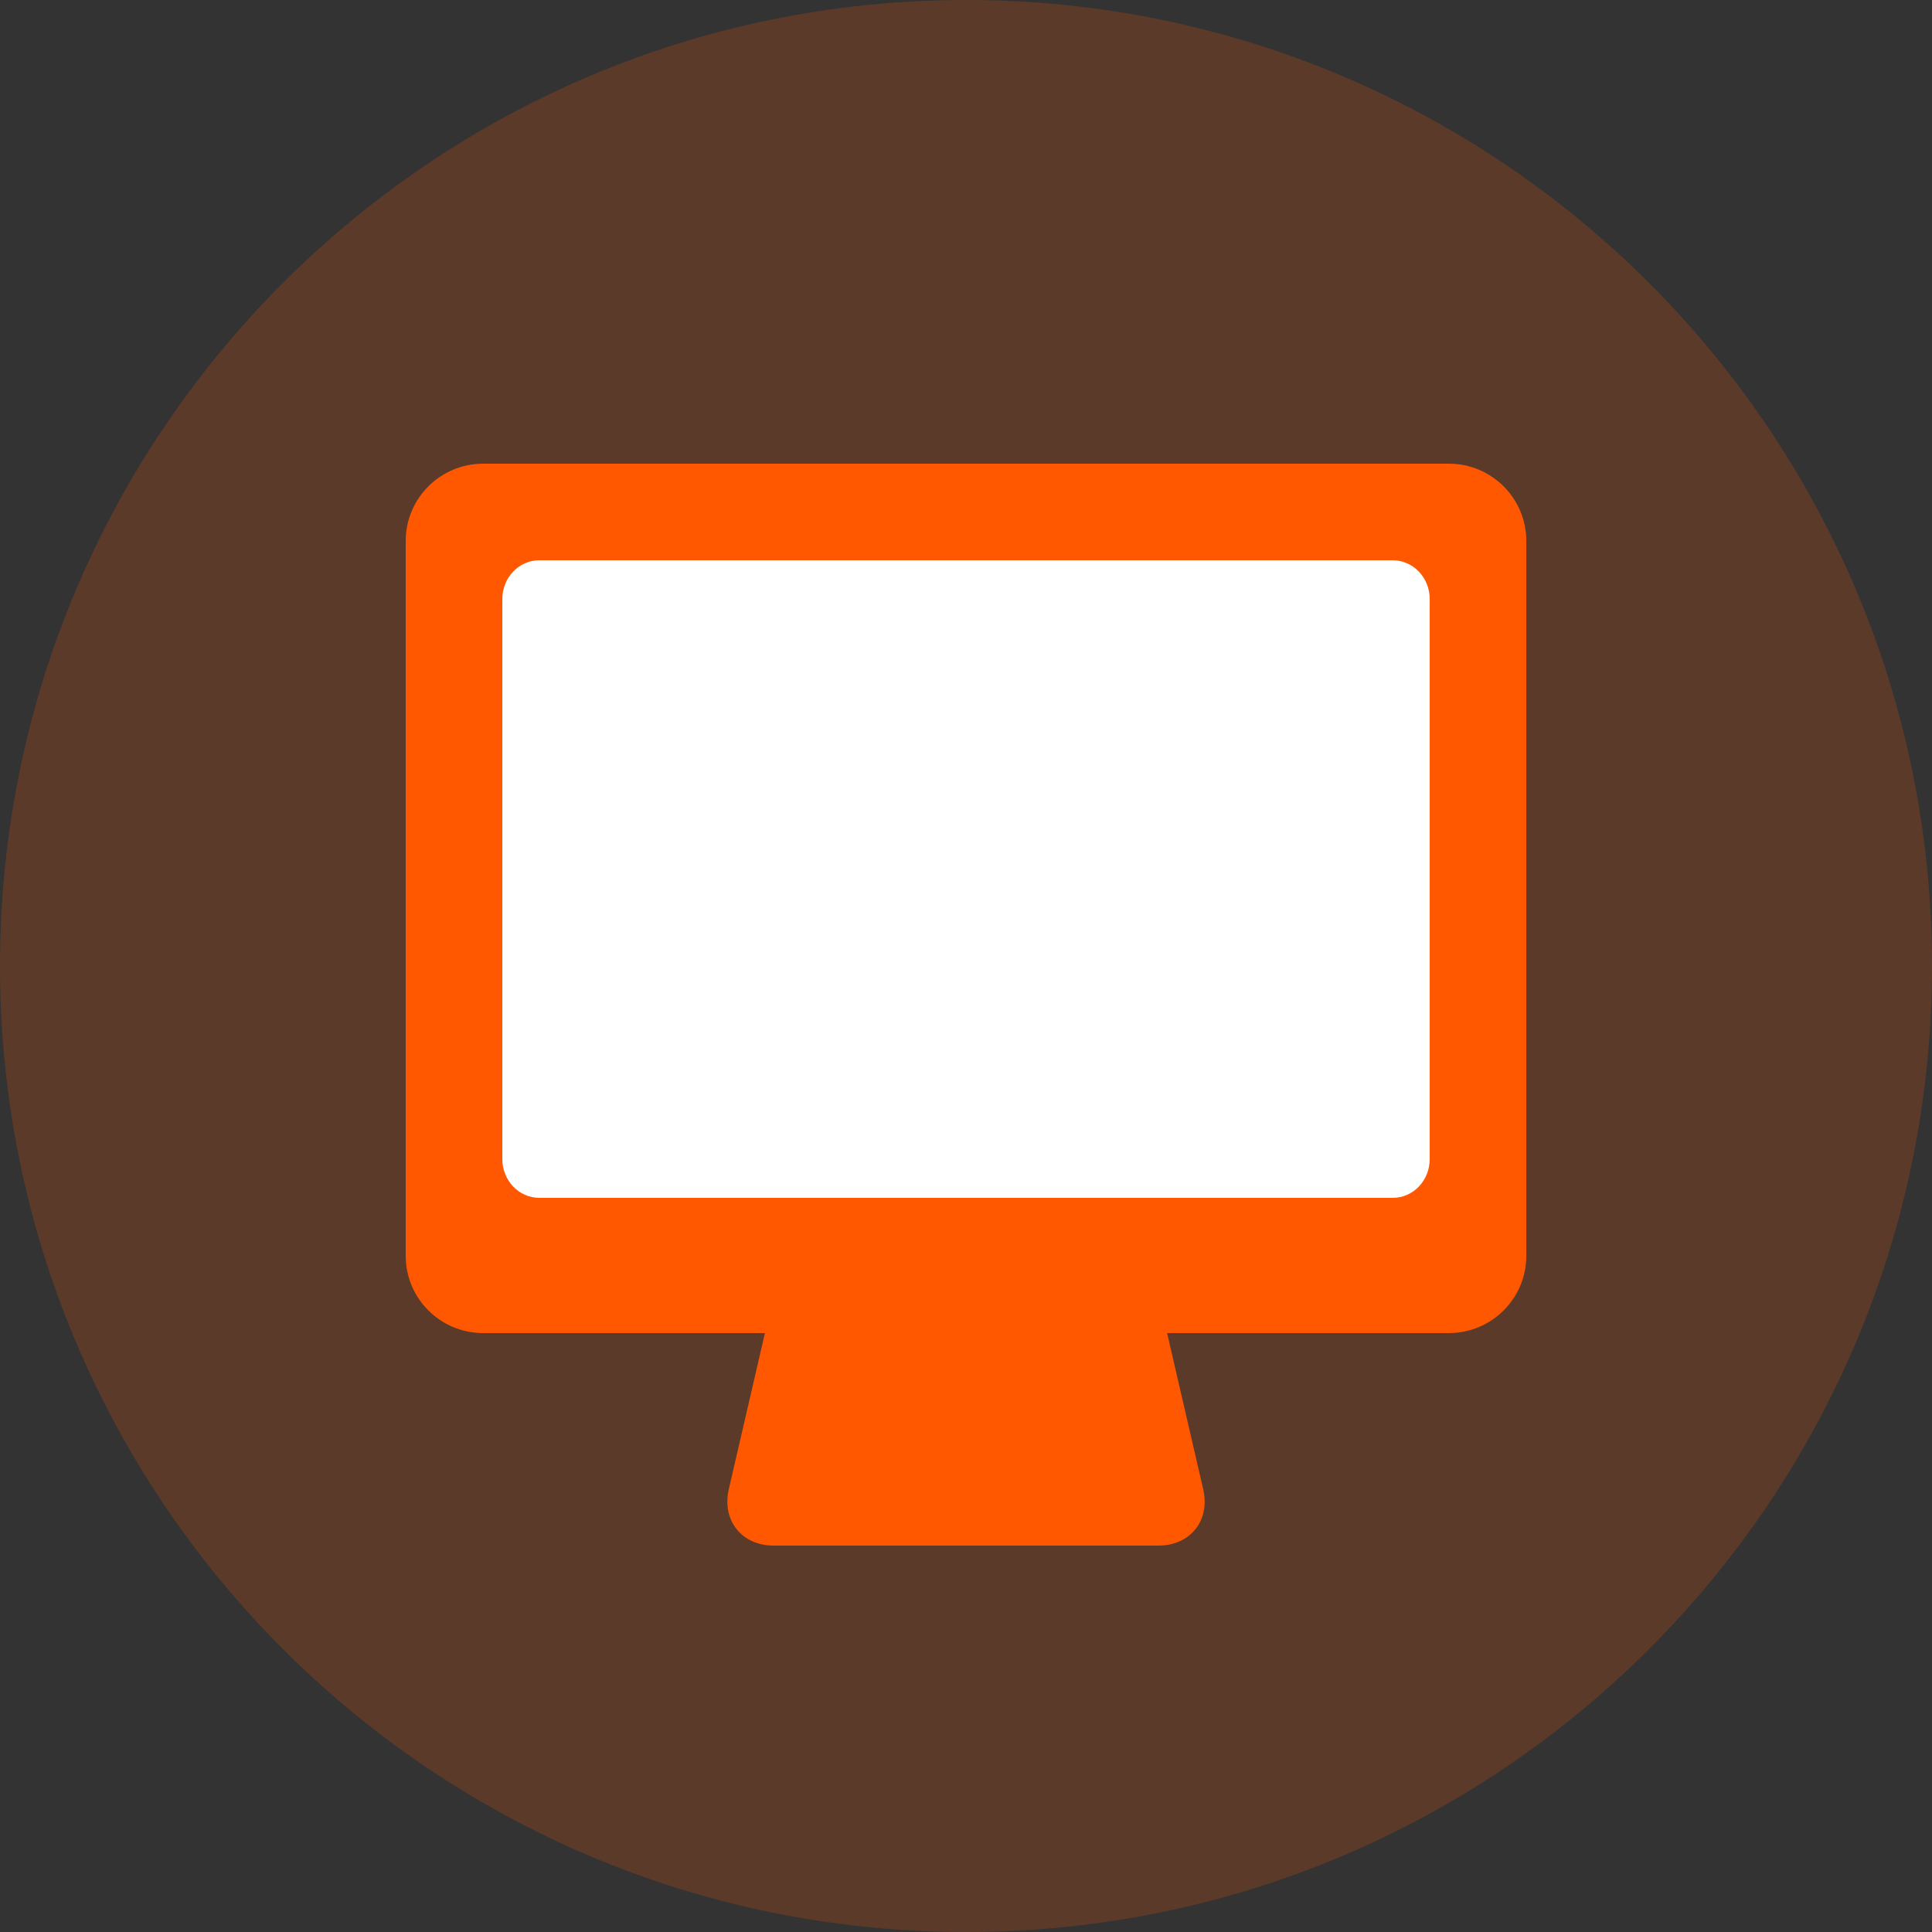
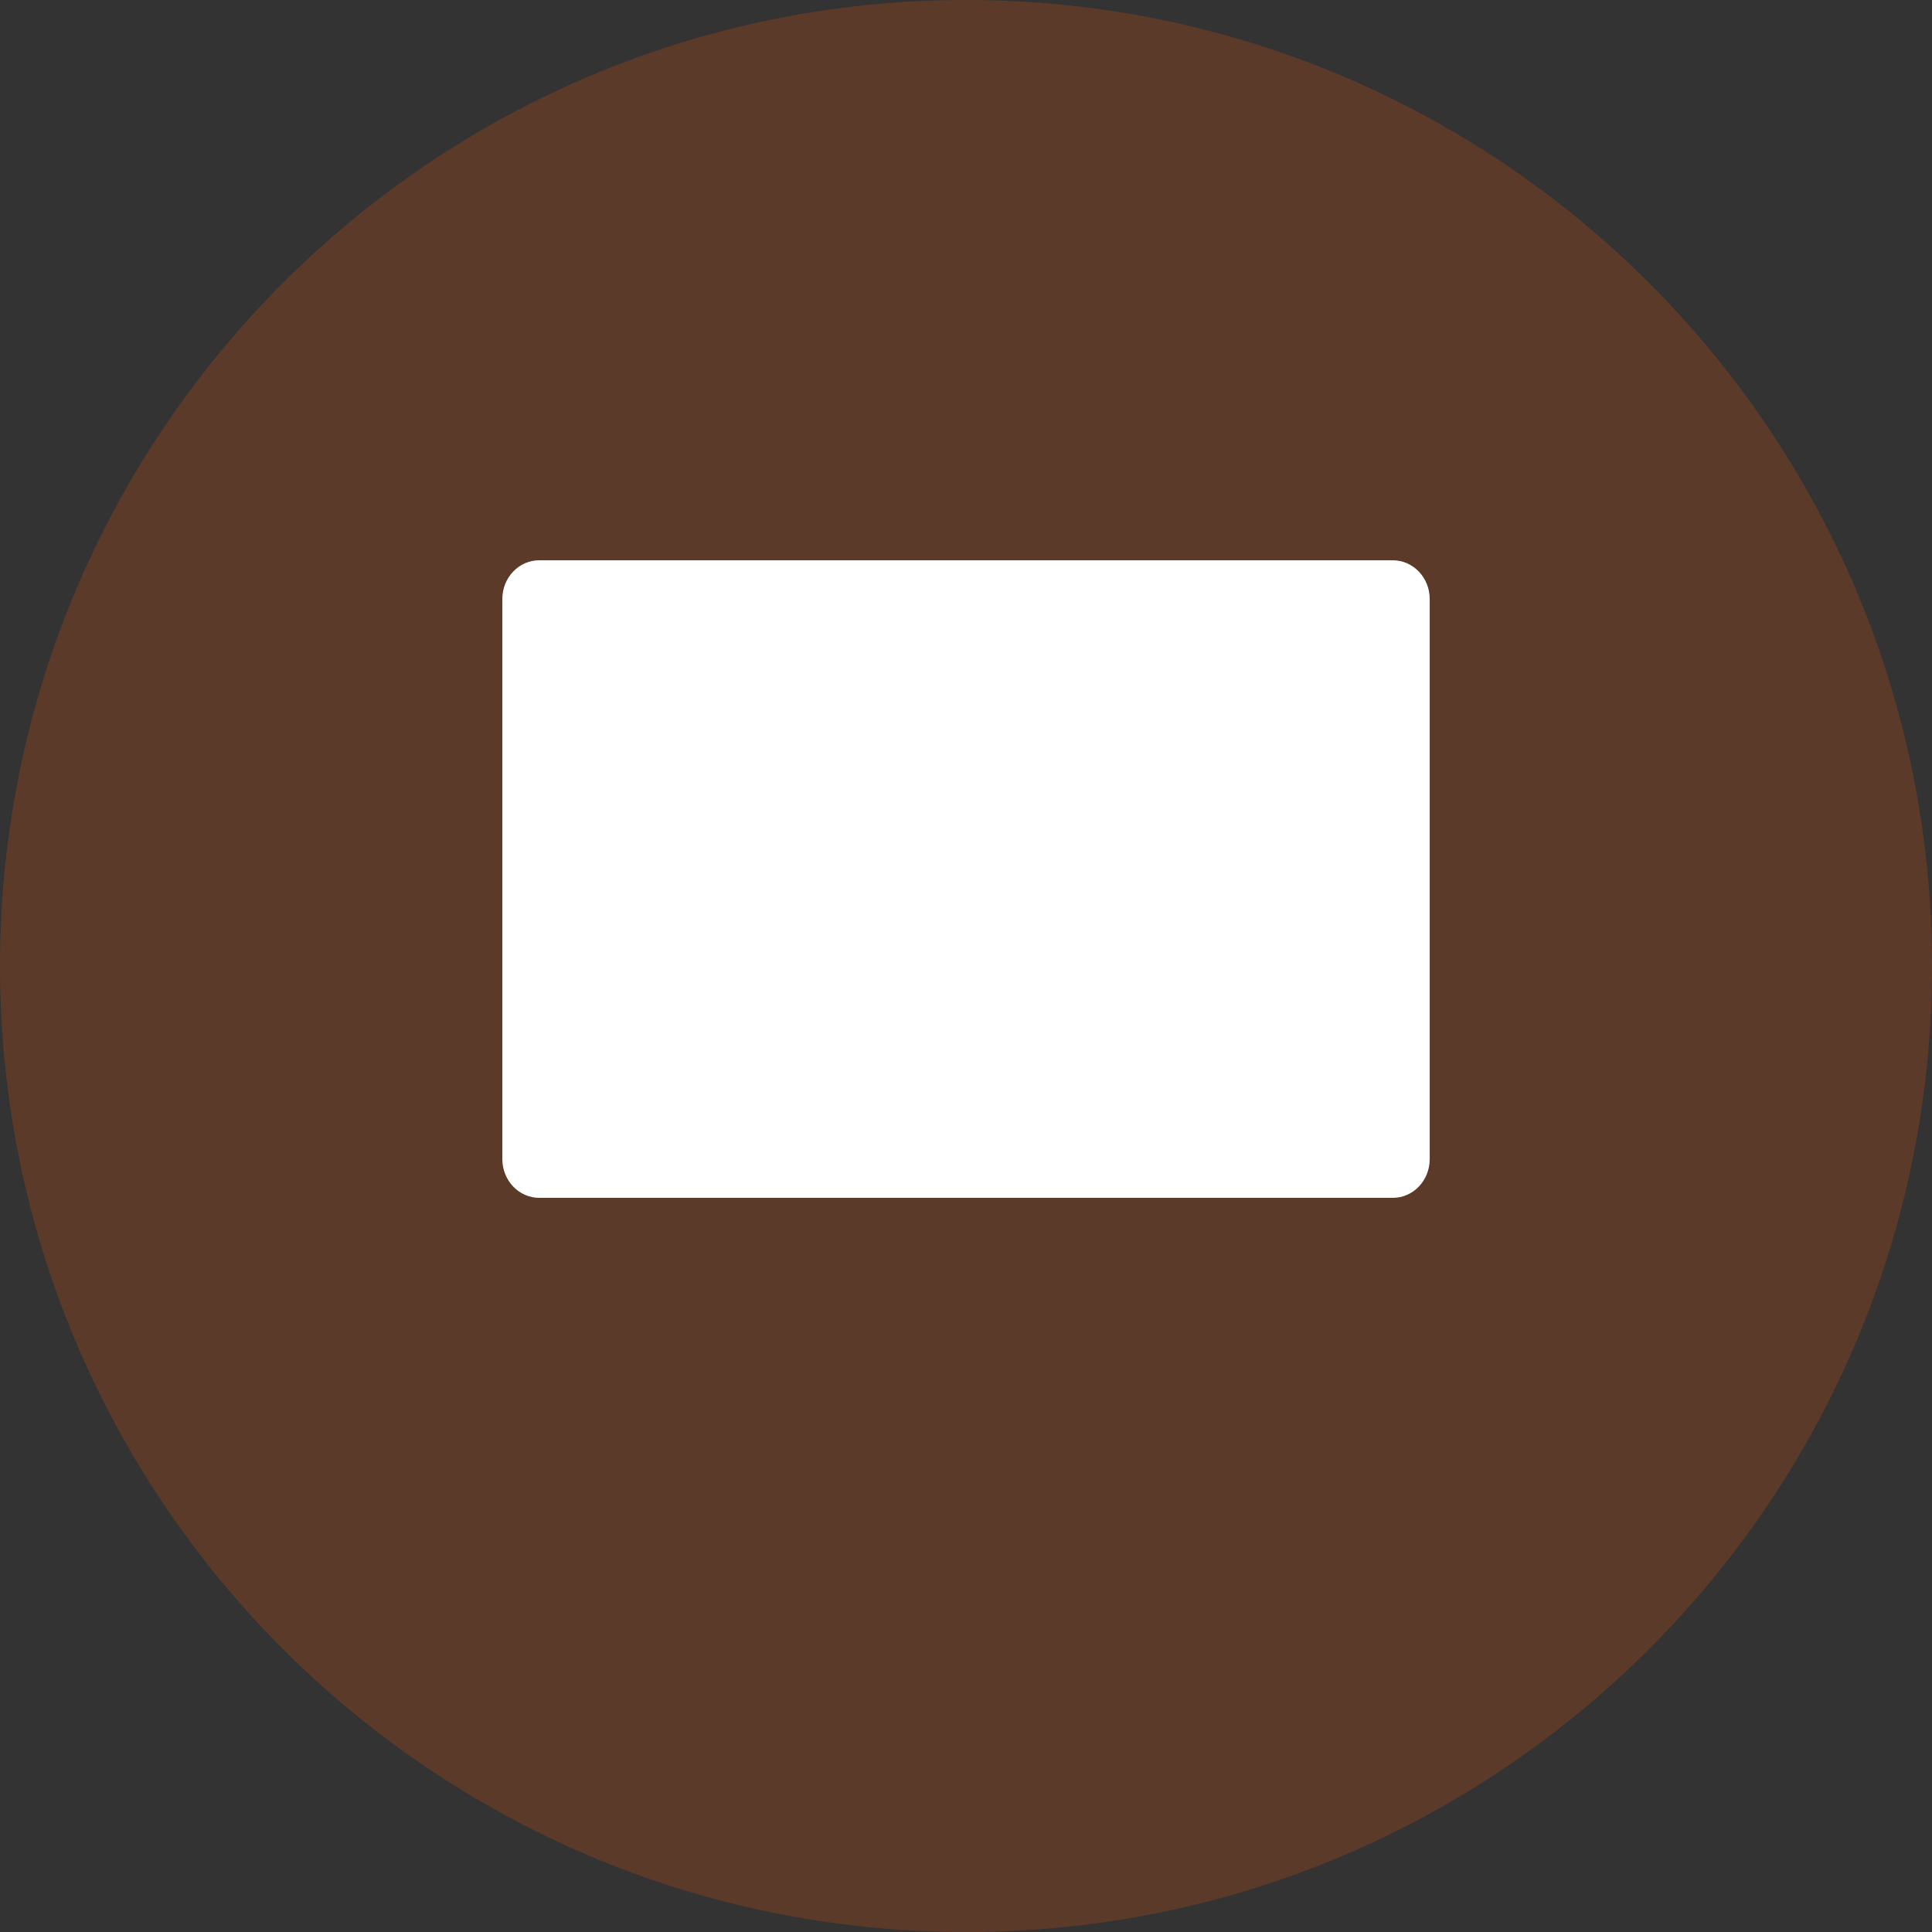
<svg xmlns="http://www.w3.org/2000/svg" width="96" height="96" viewBox="0 0 96 96" fill="none">
  <rect x="0" y="0" width="96" height="96" fill="#333333" stroke="none" />
  <path opacity="0.2" d="M48 96C74.51 96 96 74.51 96 48C96 21.49 74.51 0 48 0C21.49 0 0 21.49 0 48C0 74.51 21.49 96 48 96Z" fill="#FF5800" />
-   <path d="M57.992 66.24H71.991C74.113 66.24 75.84 64.524 75.84 62.406V26.874C75.84 24.76 74.117 23.04 71.991 23.04H24.009C21.888 23.04 20.16 24.756 20.16 26.874V62.406C20.16 64.52 21.883 66.24 24.009 66.24H38.009L36.214 74.001C35.857 75.543 36.854 76.8 38.443 76.8H57.557C59.149 76.8 60.144 75.547 59.787 74.001L57.992 66.24Z" fill="#FF5800" />
  <path d="M71.041 29.762C71.041 28.704 70.219 27.84 69.206 27.84H26.796C25.78 27.84 24.961 28.701 24.961 29.762V57.598C24.961 58.657 25.782 59.52 26.796 59.52H69.206C70.222 59.52 71.041 58.66 71.041 57.598V29.762Z" fill="white" />
</svg>